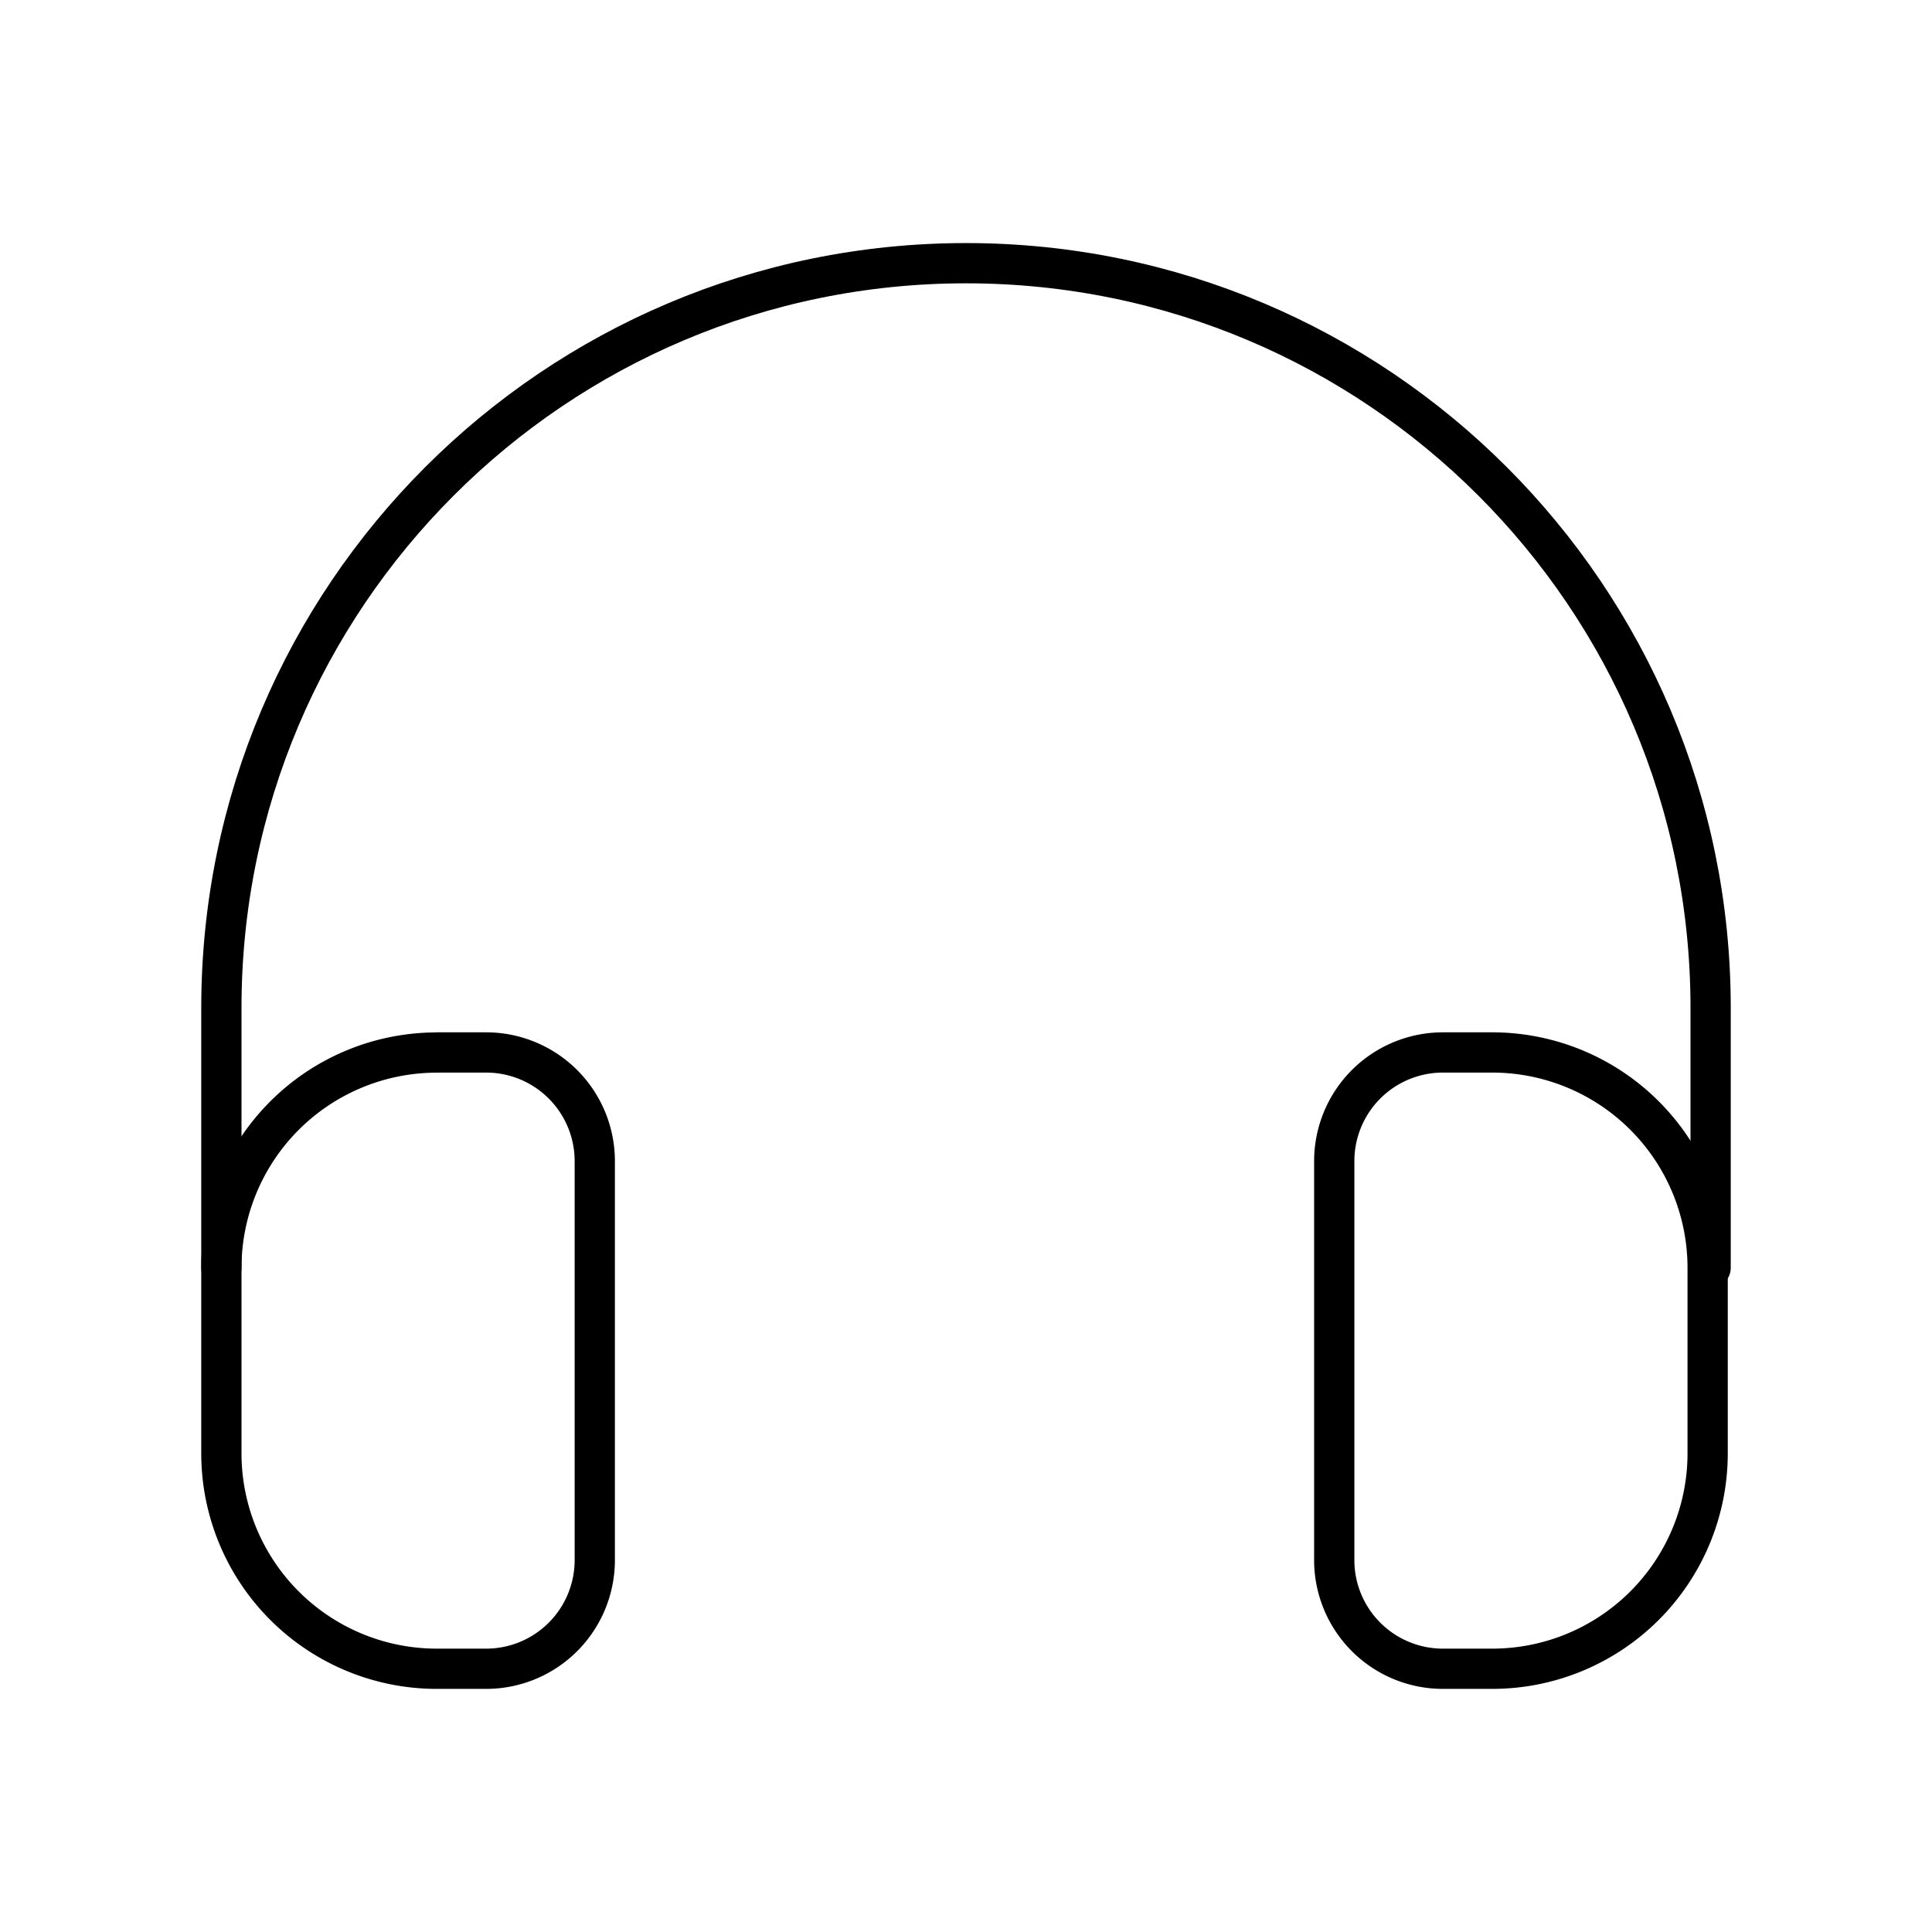
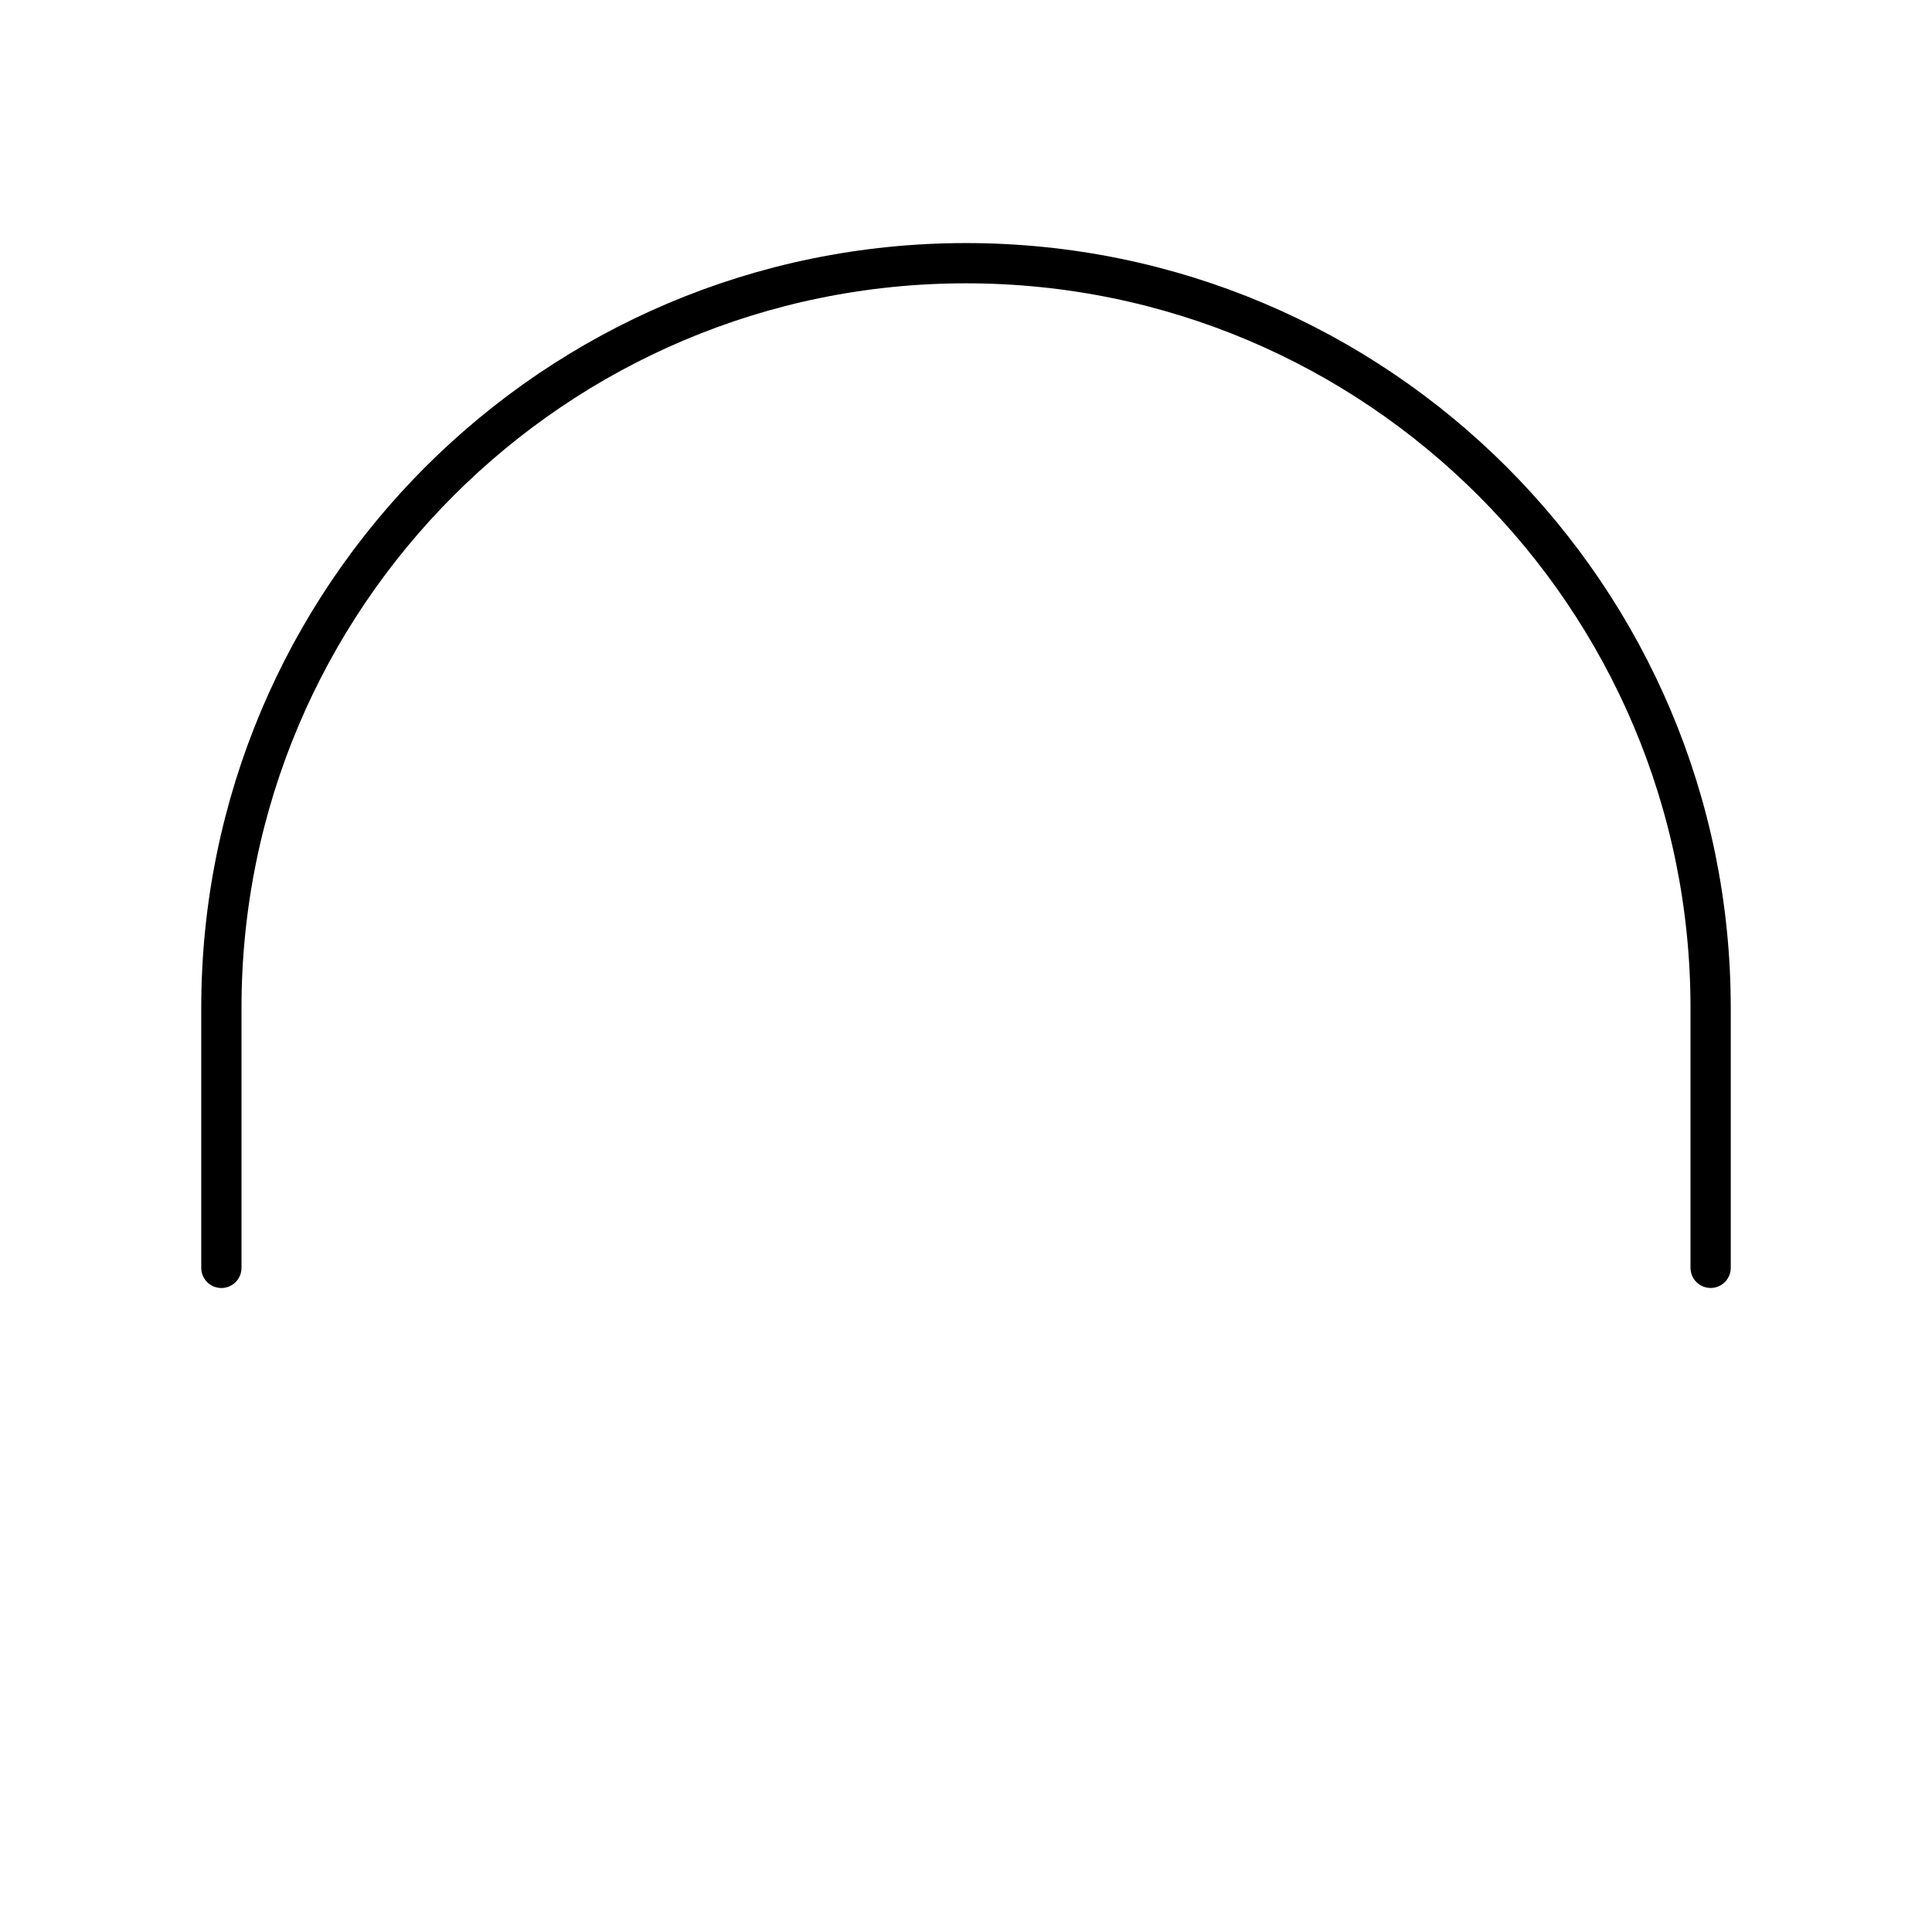
<svg xmlns="http://www.w3.org/2000/svg" width="800" height="800" viewBox="0 0 48 48">
  <path fill="none" stroke="currentColor" stroke-linecap="round" stroke-linejoin="round" d="M42.5 31.499v-6.46c0-10.217-8.283-18.5-18.5-18.5S5.5 14.823 5.5 25.04v6.46" />
-   <path fill="none" stroke="currentColor" stroke-linecap="round" stroke-linejoin="round" d="M10.85 26.148h1.23a2.7 2.7 0 0 1 2.697 2.697v9.919a2.7 2.7 0 0 1-2.696 2.696h-1.23A5.353 5.353 0 0 1 5.5 36.11V31.5a5.353 5.353 0 0 1 5.35-5.35m26.226 15.31h-1.23a2.7 2.7 0 0 1-2.697-2.697v-9.919a2.7 2.7 0 0 1 2.696-2.696h1.231a5.353 5.353 0 0 1 5.35 5.35v4.612a5.353 5.353 0 0 1-5.35 5.35" />
</svg>